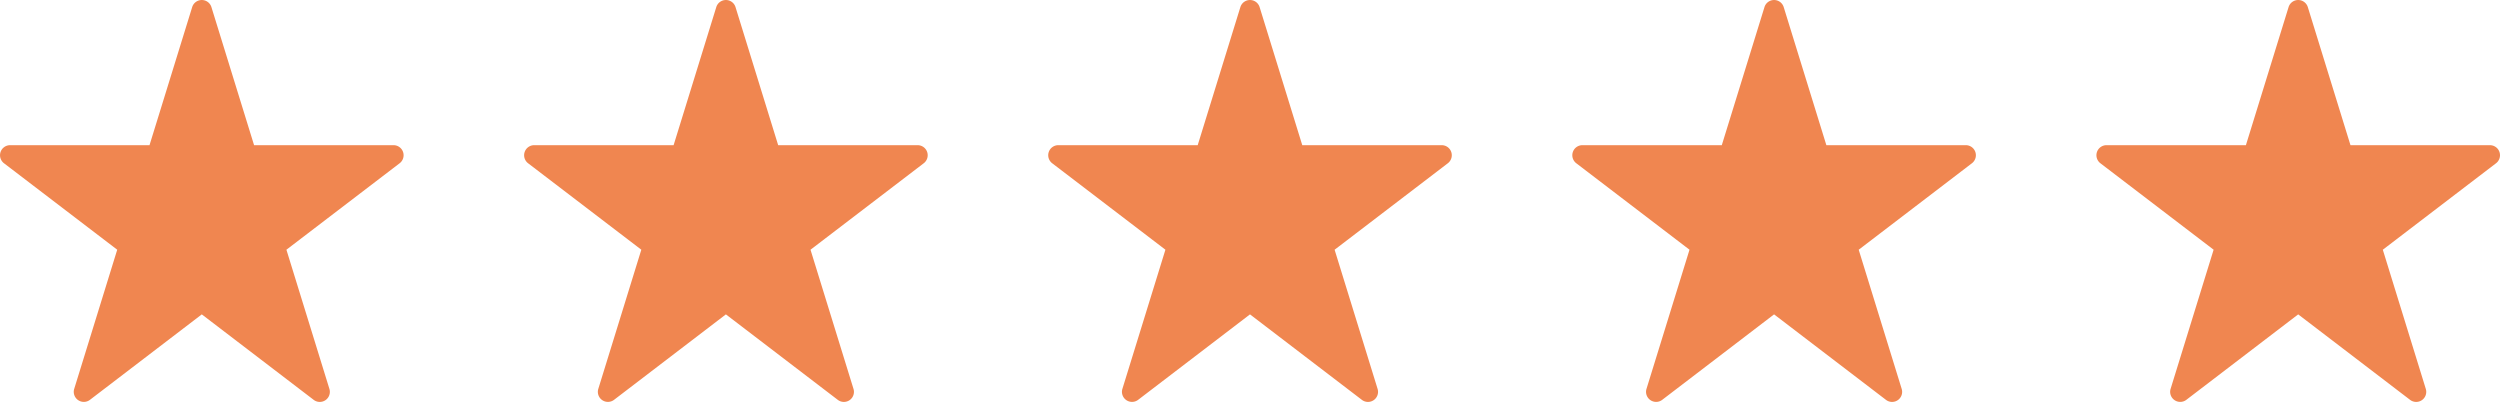
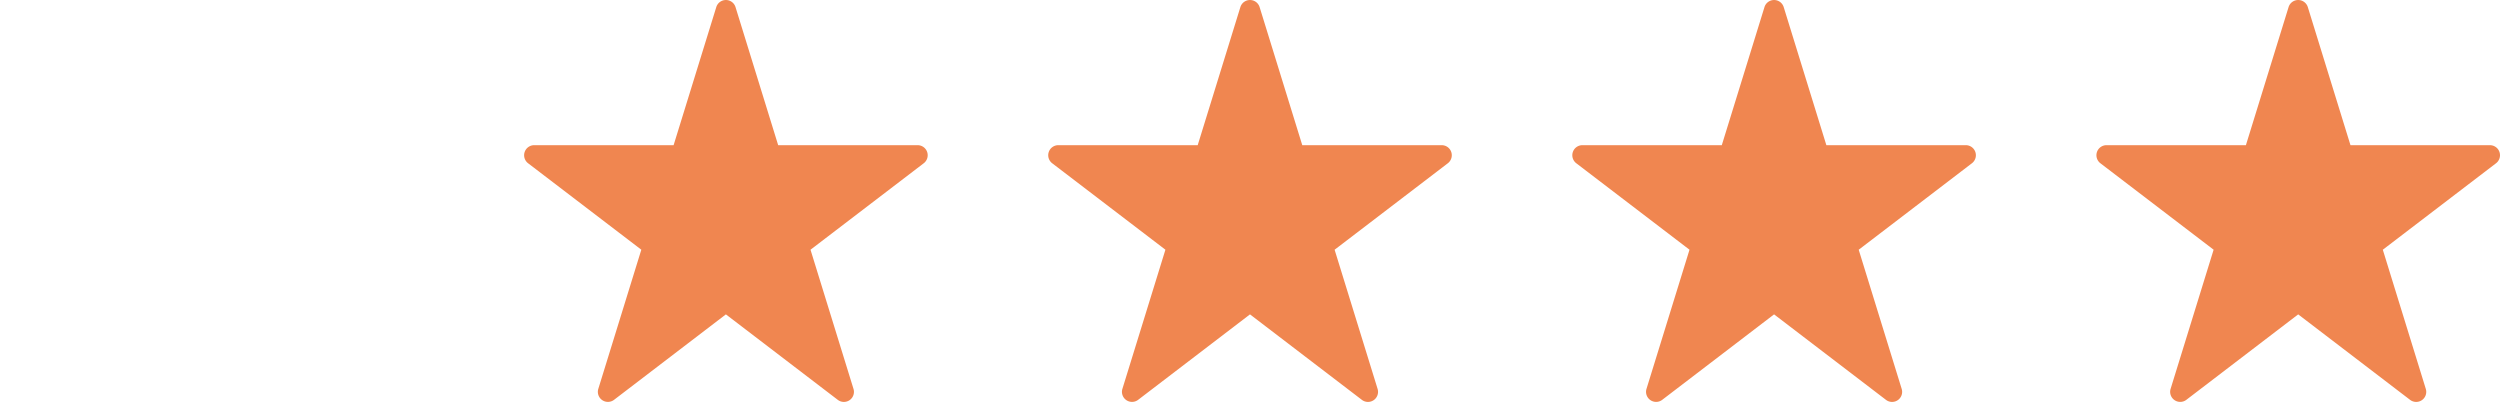
<svg xmlns="http://www.w3.org/2000/svg" width="157.648" height="25.345" viewBox="0 0 157.648 25.345">
  <defs>
    <clipPath id="a">
      <rect width="25.452" height="25.345" fill="#f08650" />
    </clipPath>
  </defs>
  <g transform="translate(-410 -3615.949)">
    <g transform="translate(410 3615.949)">
      <g transform="translate(0 0)">
        <g clip-path="url(#a)">
-           <path d="M24.816,9.155a.635.635,0,0,1,.386,1.139l-7.141,5.454,2.71,8.773a.634.634,0,0,1-.992.692l-7.054-5.389L5.673,25.212a.635.635,0,0,1-.993-.692l2.712-8.773L.251,10.294A.635.635,0,0,1,.636,9.155H9.428L12.119.448a.635.635,0,0,1,1.213,0l2.69,8.707Z" transform="translate(0 0)" fill="#f08650" fill-rule="evenodd" />
-         </g>
+           </g>
      </g>
      <g transform="translate(66.098 0)">
        <g clip-path="url(#a)">
          <path d="M24.816,9.155a.635.635,0,0,1,.386,1.139l-7.141,5.454,2.71,8.773a.634.634,0,0,1-.992.692l-7.054-5.389L5.673,25.212a.635.635,0,0,1-.993-.692l2.712-8.773L.251,10.294A.635.635,0,0,1,.636,9.155H9.428L12.119.448a.635.635,0,0,1,1.213,0l2.69,8.707Z" transform="translate(0 0)" fill="#f08650" fill-rule="evenodd" />
        </g>
      </g>
      <g transform="translate(33.049 0)">
        <g clip-path="url(#a)">
          <path d="M24.816,9.155a.635.635,0,0,1,.386,1.139l-7.141,5.454,2.71,8.773a.634.634,0,0,1-.992.692l-7.054-5.389L5.673,25.212a.635.635,0,0,1-.993-.692l2.712-8.773L.251,10.294A.635.635,0,0,1,.636,9.155H9.428L12.119.448a.635.635,0,0,1,1.213,0l2.69,8.707Z" transform="translate(0 0)" fill="#f08650" fill-rule="evenodd" />
        </g>
      </g>
      <g transform="translate(99.147 0)">
        <g clip-path="url(#a)">
          <path d="M24.816,9.155a.635.635,0,0,1,.386,1.139l-7.141,5.454,2.71,8.773a.634.634,0,0,1-.992.692l-7.054-5.389L5.673,25.212a.635.635,0,0,1-.993-.692l2.712-8.773L.251,10.294A.635.635,0,0,1,.636,9.155H9.428L12.119.448a.635.635,0,0,1,1.213,0l2.69,8.707Z" transform="translate(0 0)" fill="#f08650" fill-rule="evenodd" />
        </g>
      </g>
      <g transform="translate(132.197 0)">
        <g clip-path="url(#a)">
          <path d="M24.816,9.155a.635.635,0,0,1,.386,1.139l-7.141,5.454,2.71,8.773a.634.634,0,0,1-.992.692l-7.054-5.389L5.673,25.212a.635.635,0,0,1-.993-.692l2.712-8.773L.251,10.294A.635.635,0,0,1,.636,9.155H9.428L12.119.448a.635.635,0,0,1,1.213,0l2.69,8.707Z" transform="translate(0 0)" fill="#f08650" fill-rule="evenodd" />
        </g>
      </g>
    </g>
  </g>
</svg>